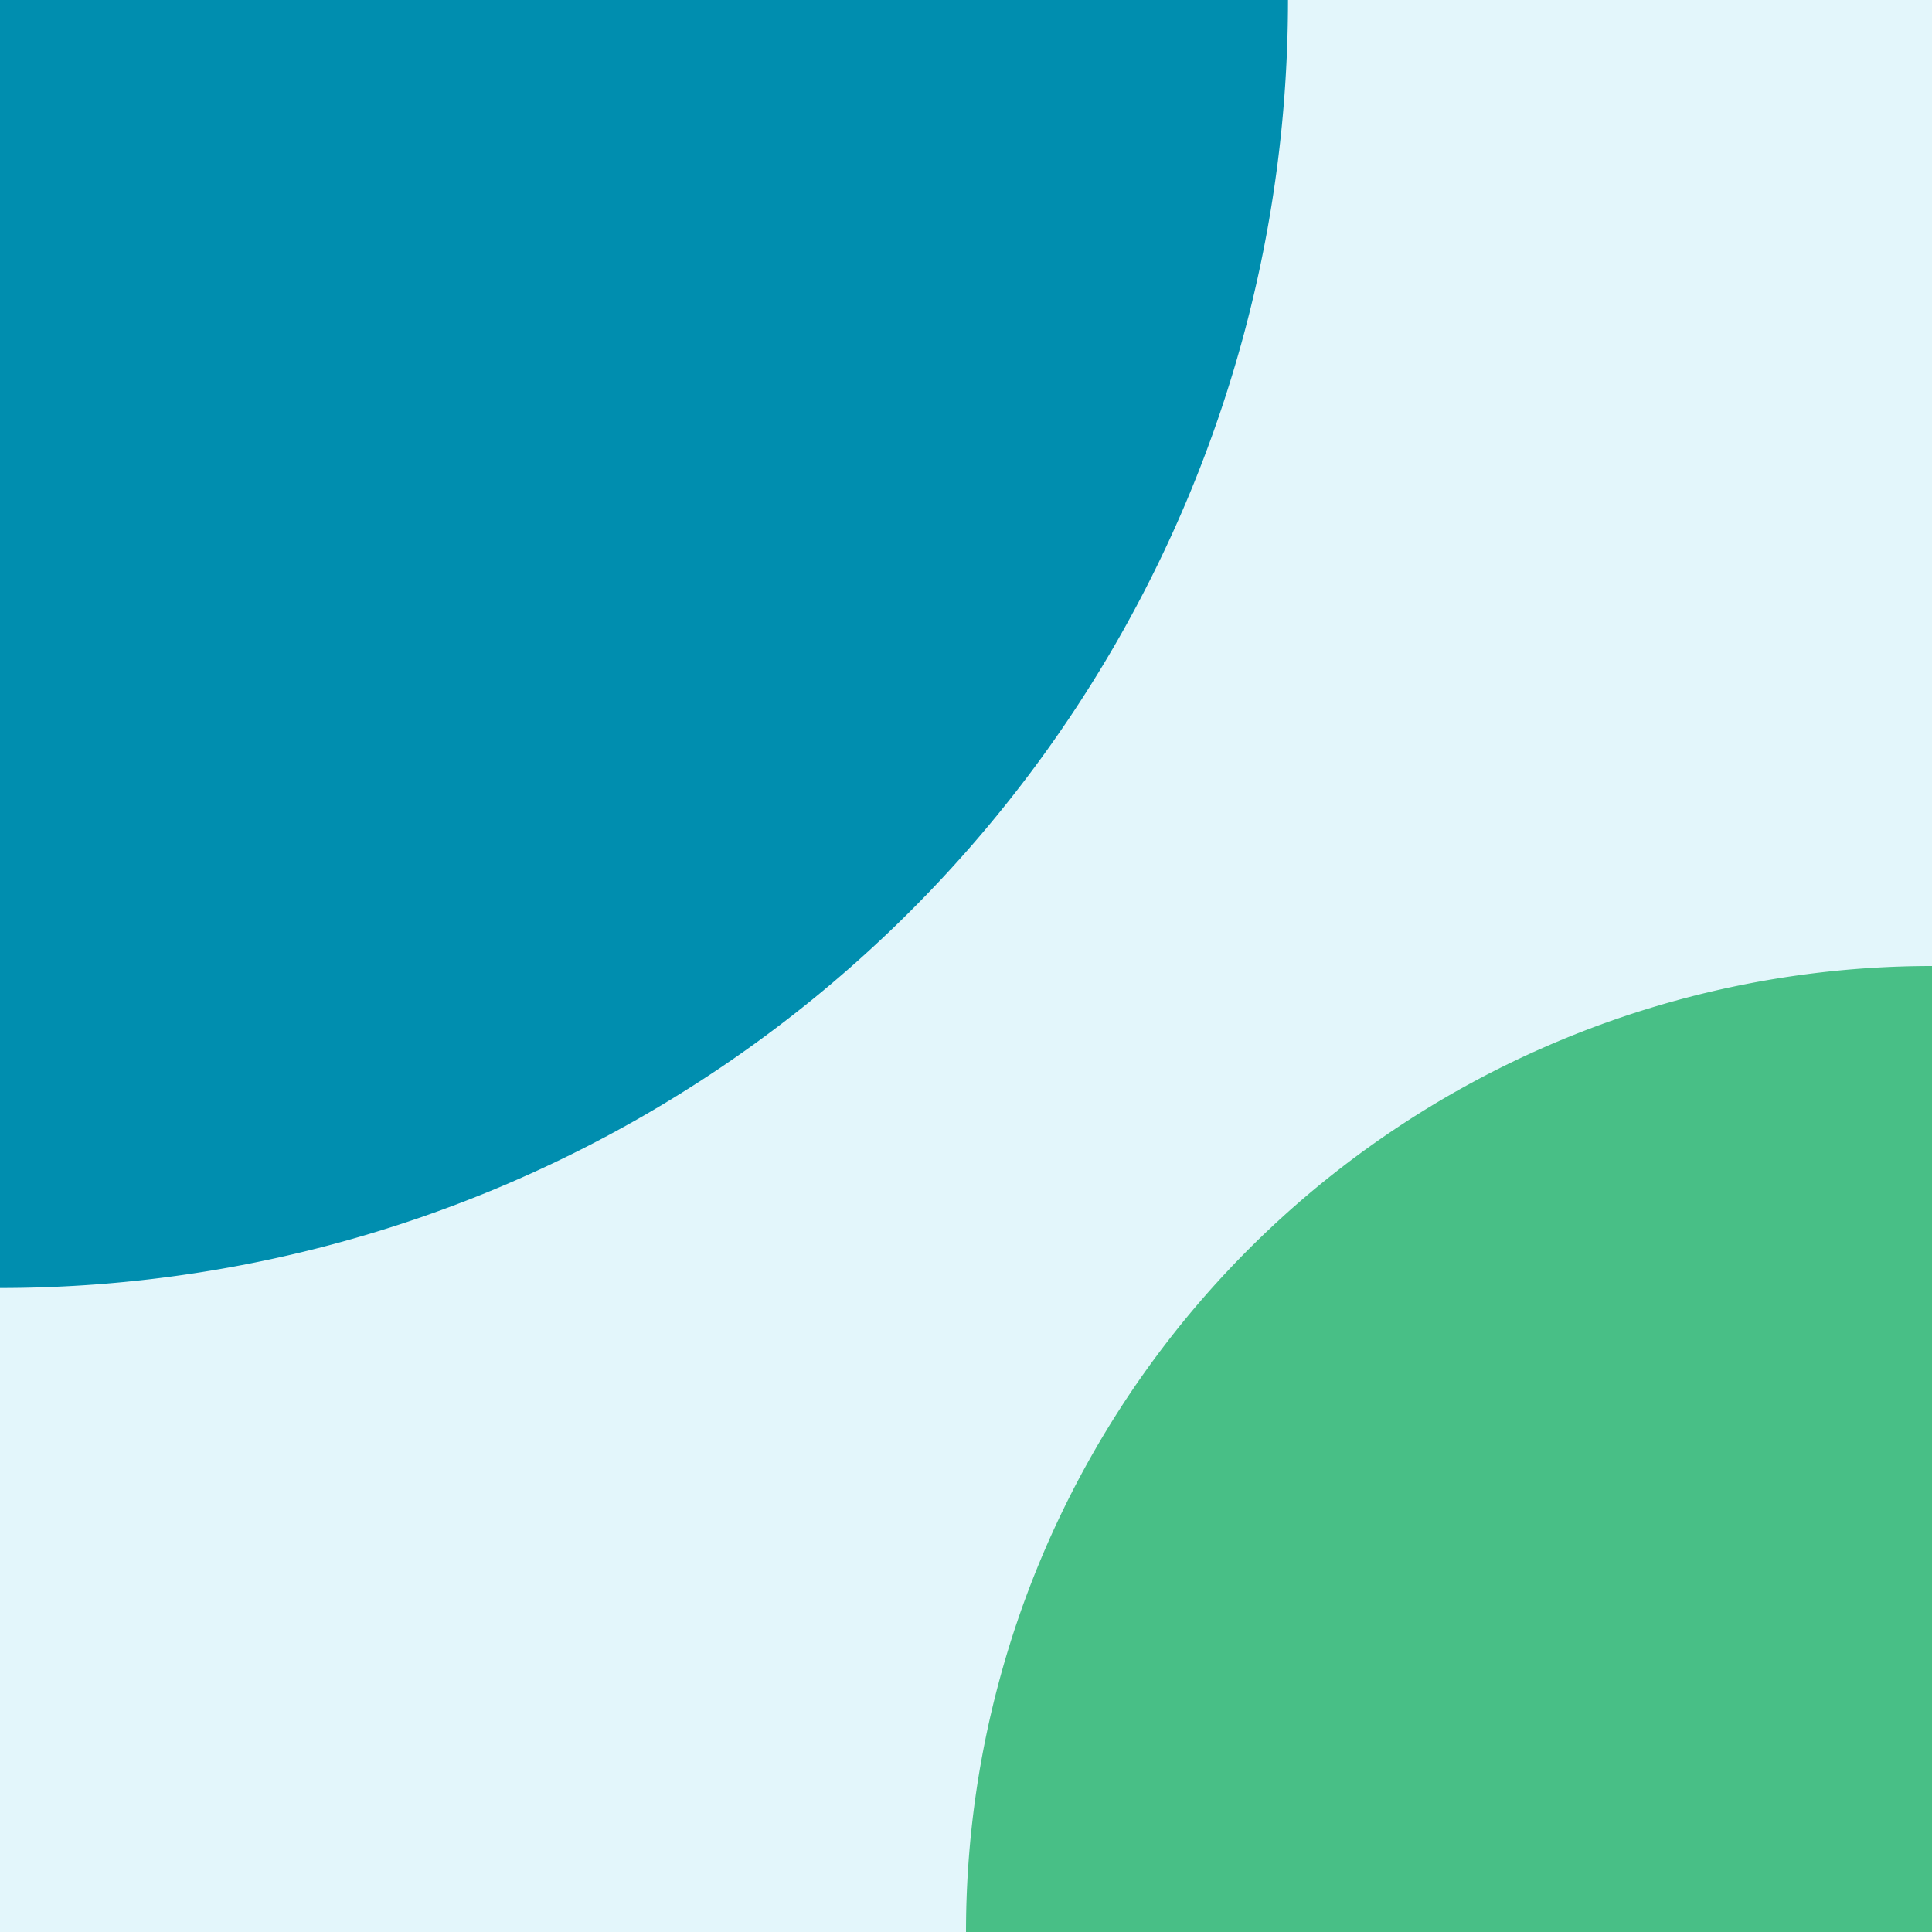
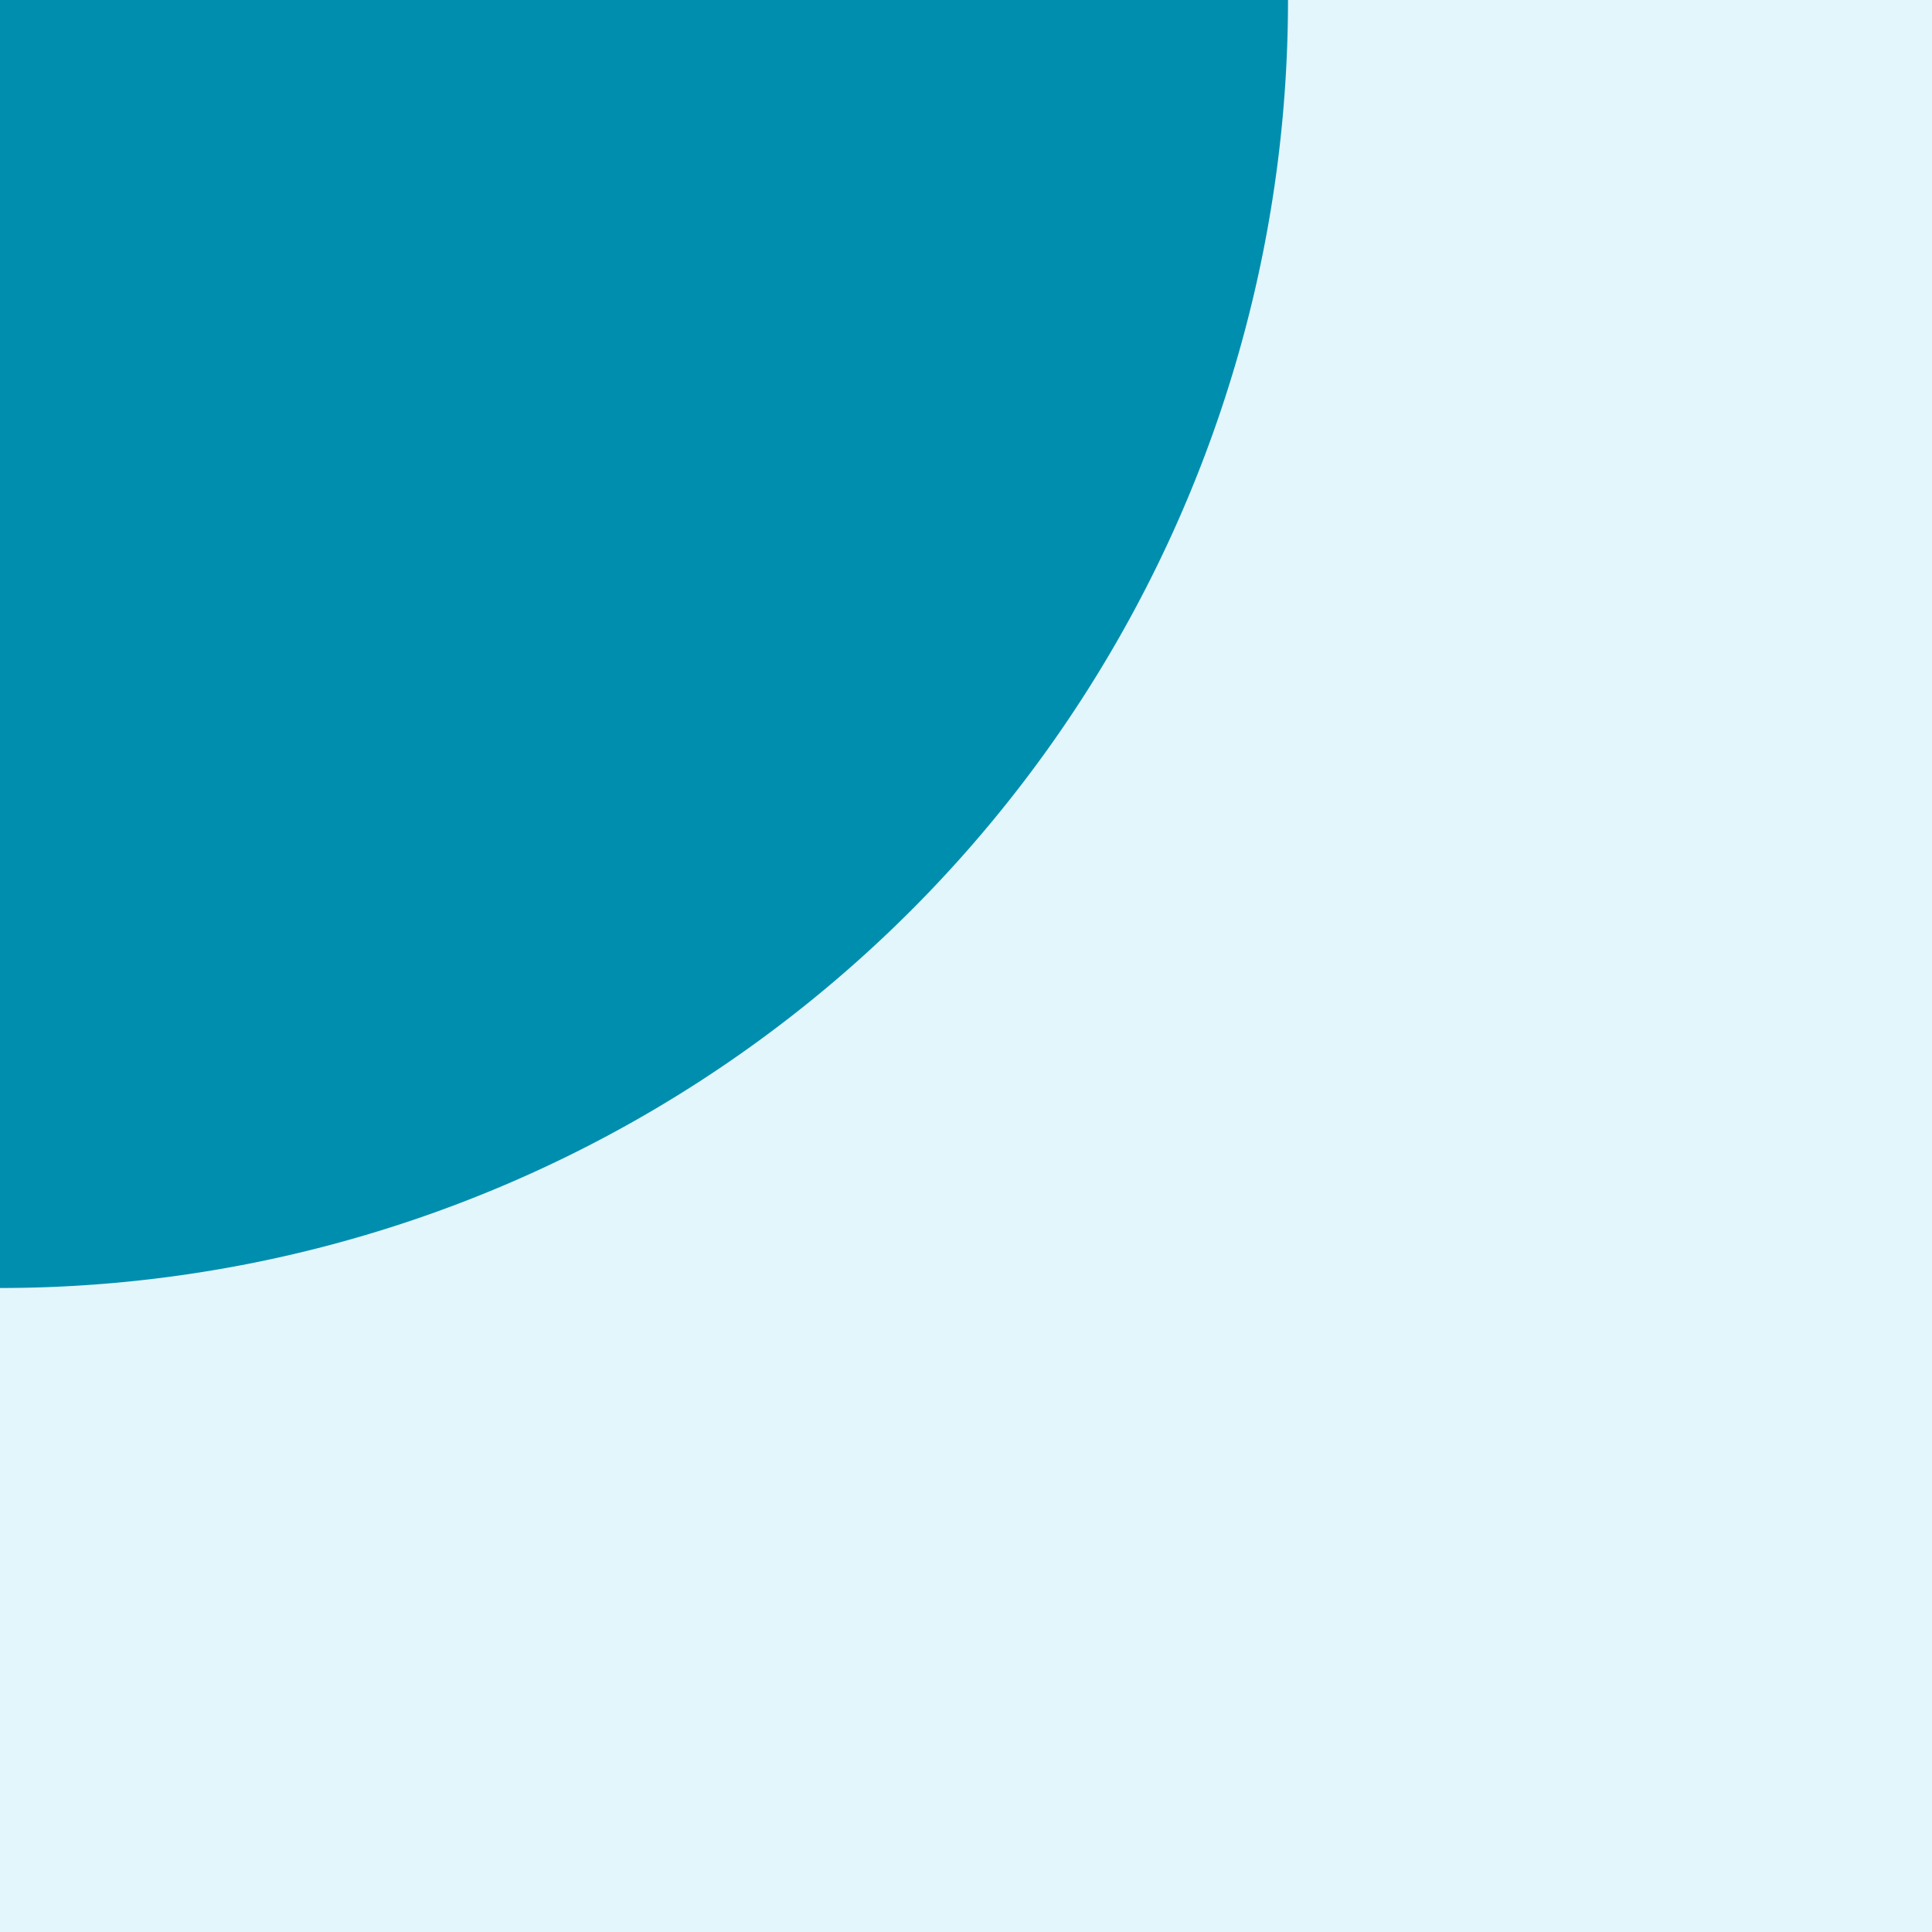
<svg xmlns="http://www.w3.org/2000/svg" width="72" height="72" viewBox="0 0 72 72">
  <g transform="translate(-288 -245)">
    <rect width="72" height="72" transform="translate(288 245)" fill="#e3f6fb" />
    <g transform="translate(324 317) rotate(-90)">
-       <path d="M36,0h0V36H0A36,36,0,0,1,36,0Z" transform="translate(36) rotate(90)" fill="#48bf86" />
-     </g>
+       </g>
    <g transform="translate(336 245) rotate(90)">
      <path d="M48,0h0V48H0A48,48,0,0,1,48,0Z" transform="translate(48) rotate(90)" fill="#008eaf" />
    </g>
  </g>
</svg>